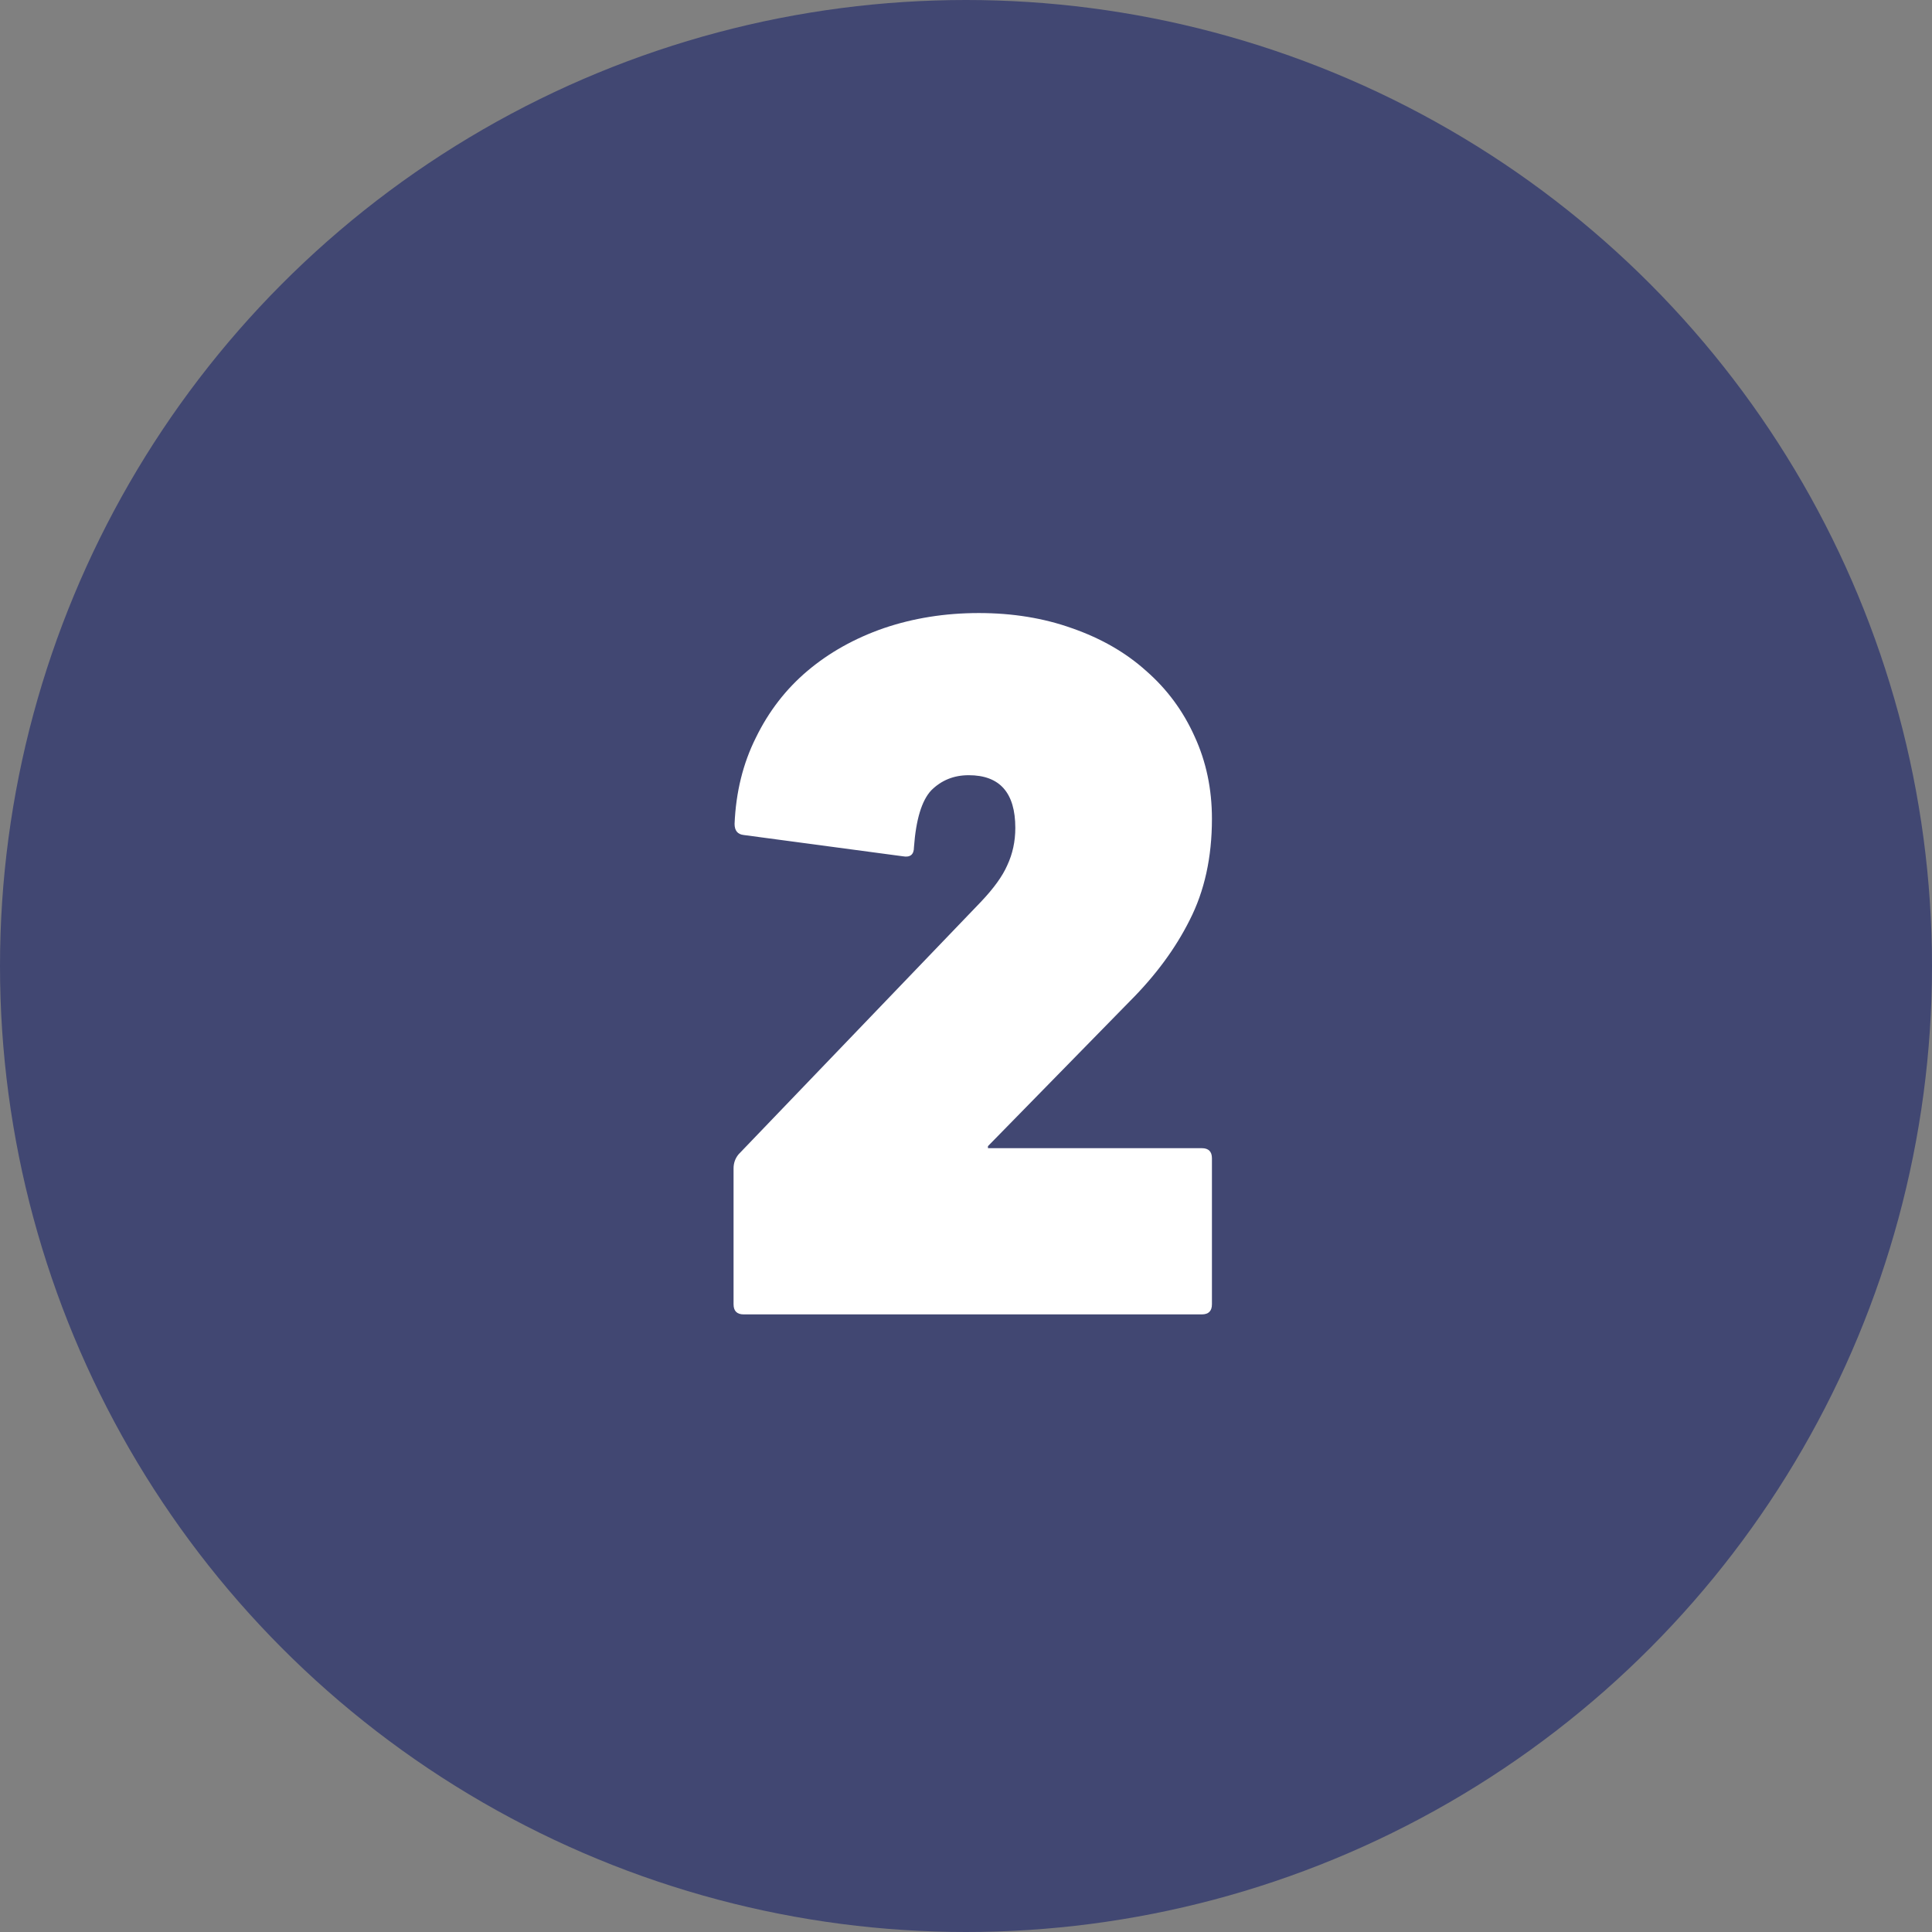
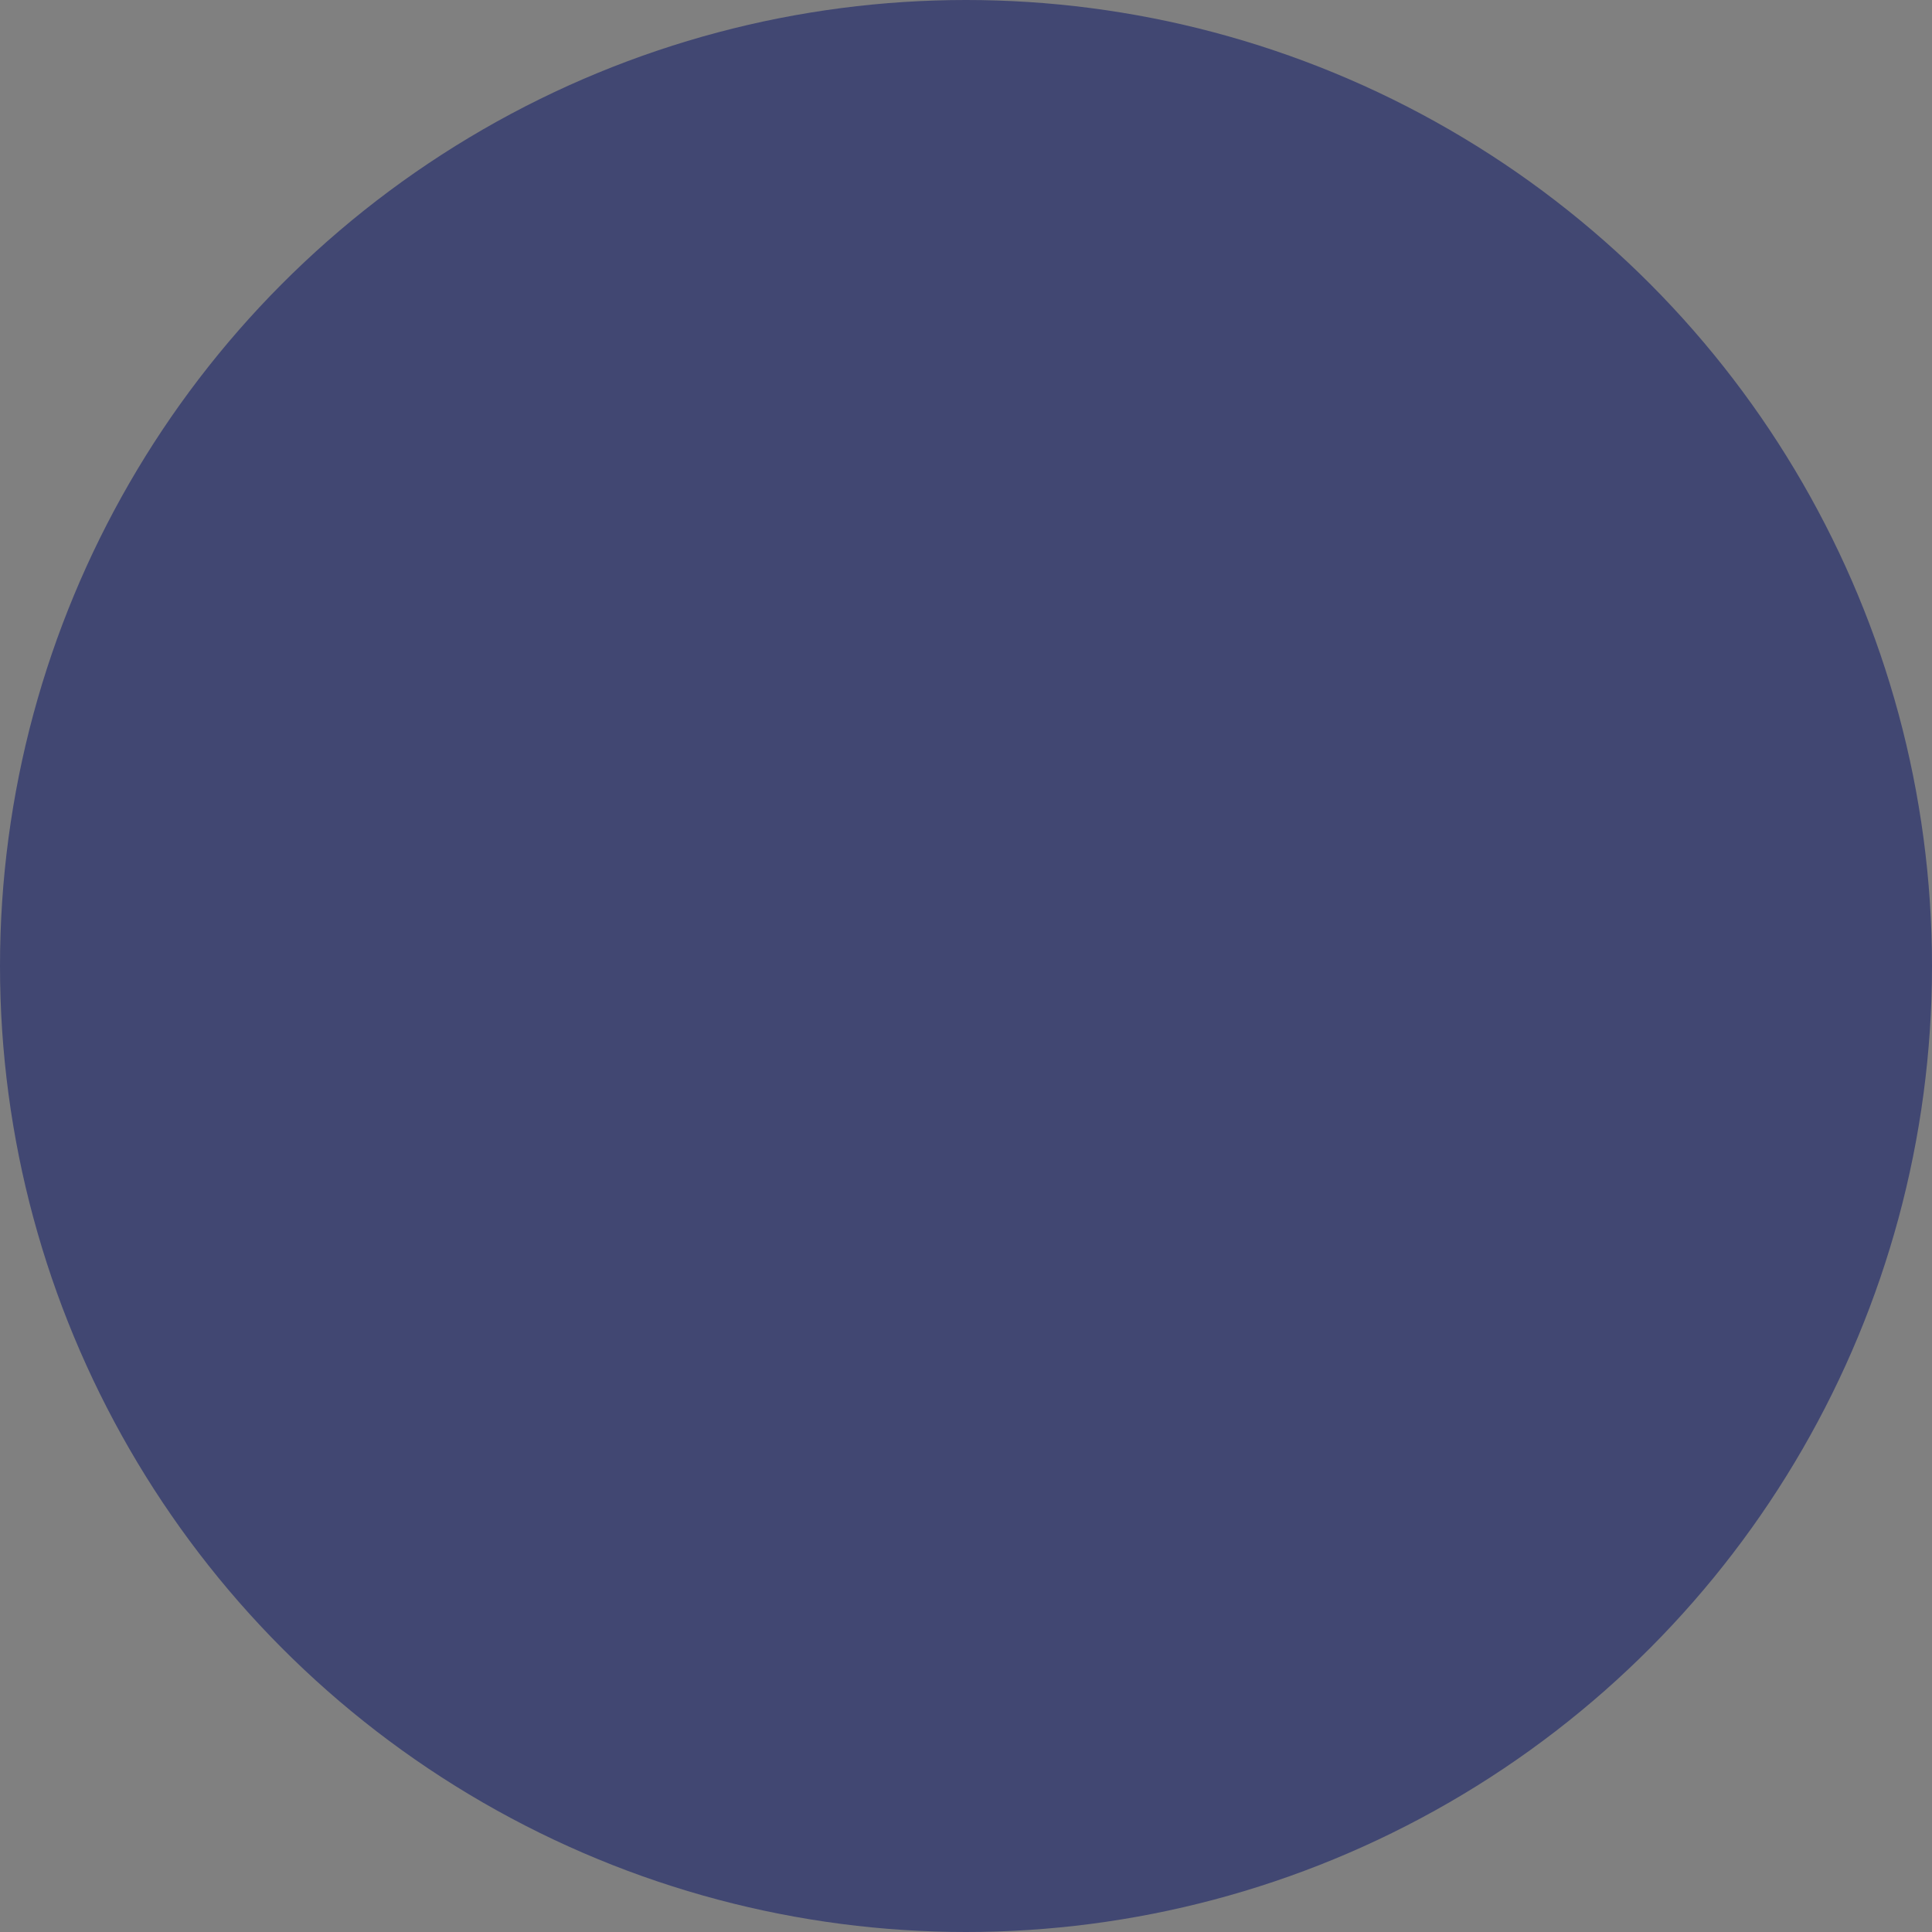
<svg xmlns="http://www.w3.org/2000/svg" width="122" height="122" viewBox="0 0 122 122" fill="none">
  <rect x="0" y="0" width="122" height="122" fill="#808080" stroke="none" />
  <circle cx="61" cy="61" r="61" fill="#414772" />
-   <path d="M46.322 73.784C46.322 73.443 46.429 73.144 46.642 72.888L61.938 56.952C62.749 56.099 63.303 55.331 63.602 54.648C63.943 53.923 64.114 53.133 64.114 52.28C64.114 50.061 63.133 48.952 61.17 48.952C60.231 48.952 59.442 49.272 58.802 49.912C58.205 50.552 57.842 51.747 57.714 53.496C57.714 53.965 57.479 54.157 57.01 54.072L46.962 52.728C46.578 52.685 46.386 52.451 46.386 52.024C46.471 50.019 46.919 48.205 47.73 46.584C48.541 44.92 49.629 43.512 50.994 42.36C52.359 41.208 53.959 40.312 55.794 39.672C57.671 39.032 59.677 38.712 61.81 38.712C63.943 38.712 65.906 39.032 67.698 39.672C69.533 40.312 71.09 41.208 72.37 42.36C73.693 43.512 74.717 44.899 75.442 46.52C76.167 48.099 76.53 49.827 76.53 51.704C76.53 54.136 76.061 56.269 75.122 58.104C74.226 59.896 72.967 61.603 71.346 63.224L62.386 72.376V72.504H75.89C76.317 72.504 76.53 72.717 76.53 73.144V82.36C76.53 82.787 76.317 83 75.89 83H46.962C46.535 83 46.322 82.787 46.322 82.36V73.784Z" fill="white" />
</svg>